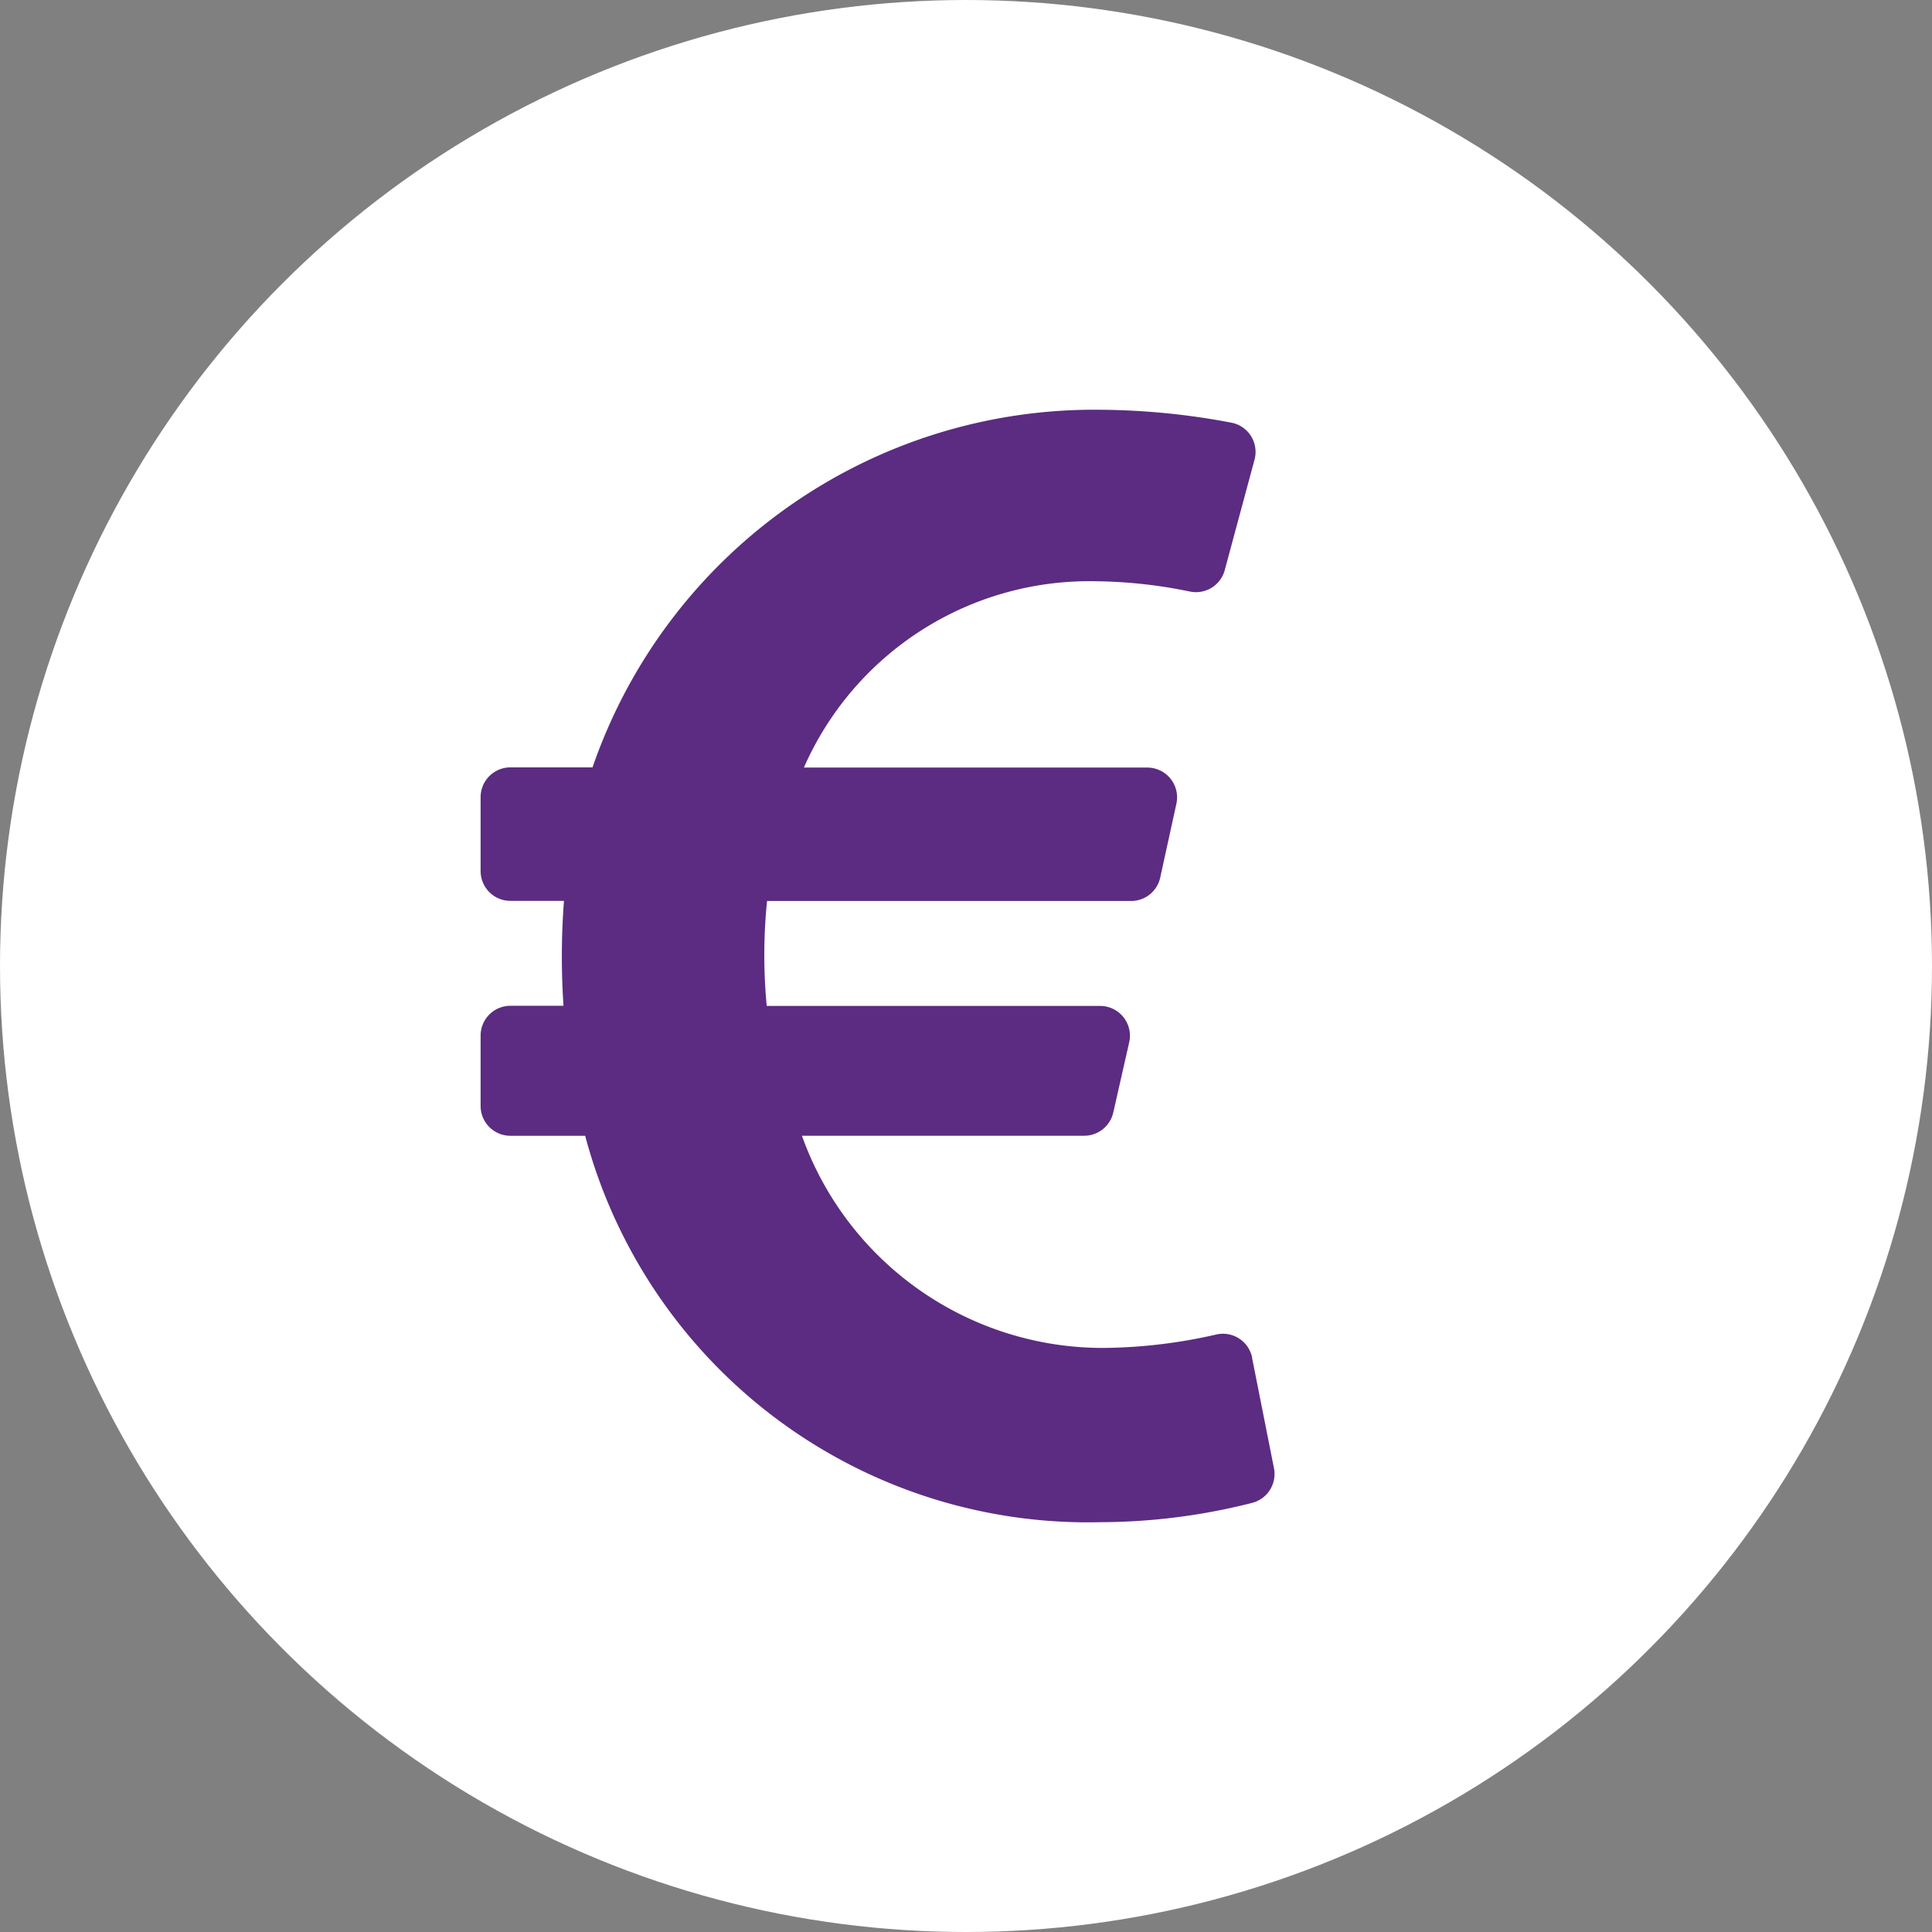
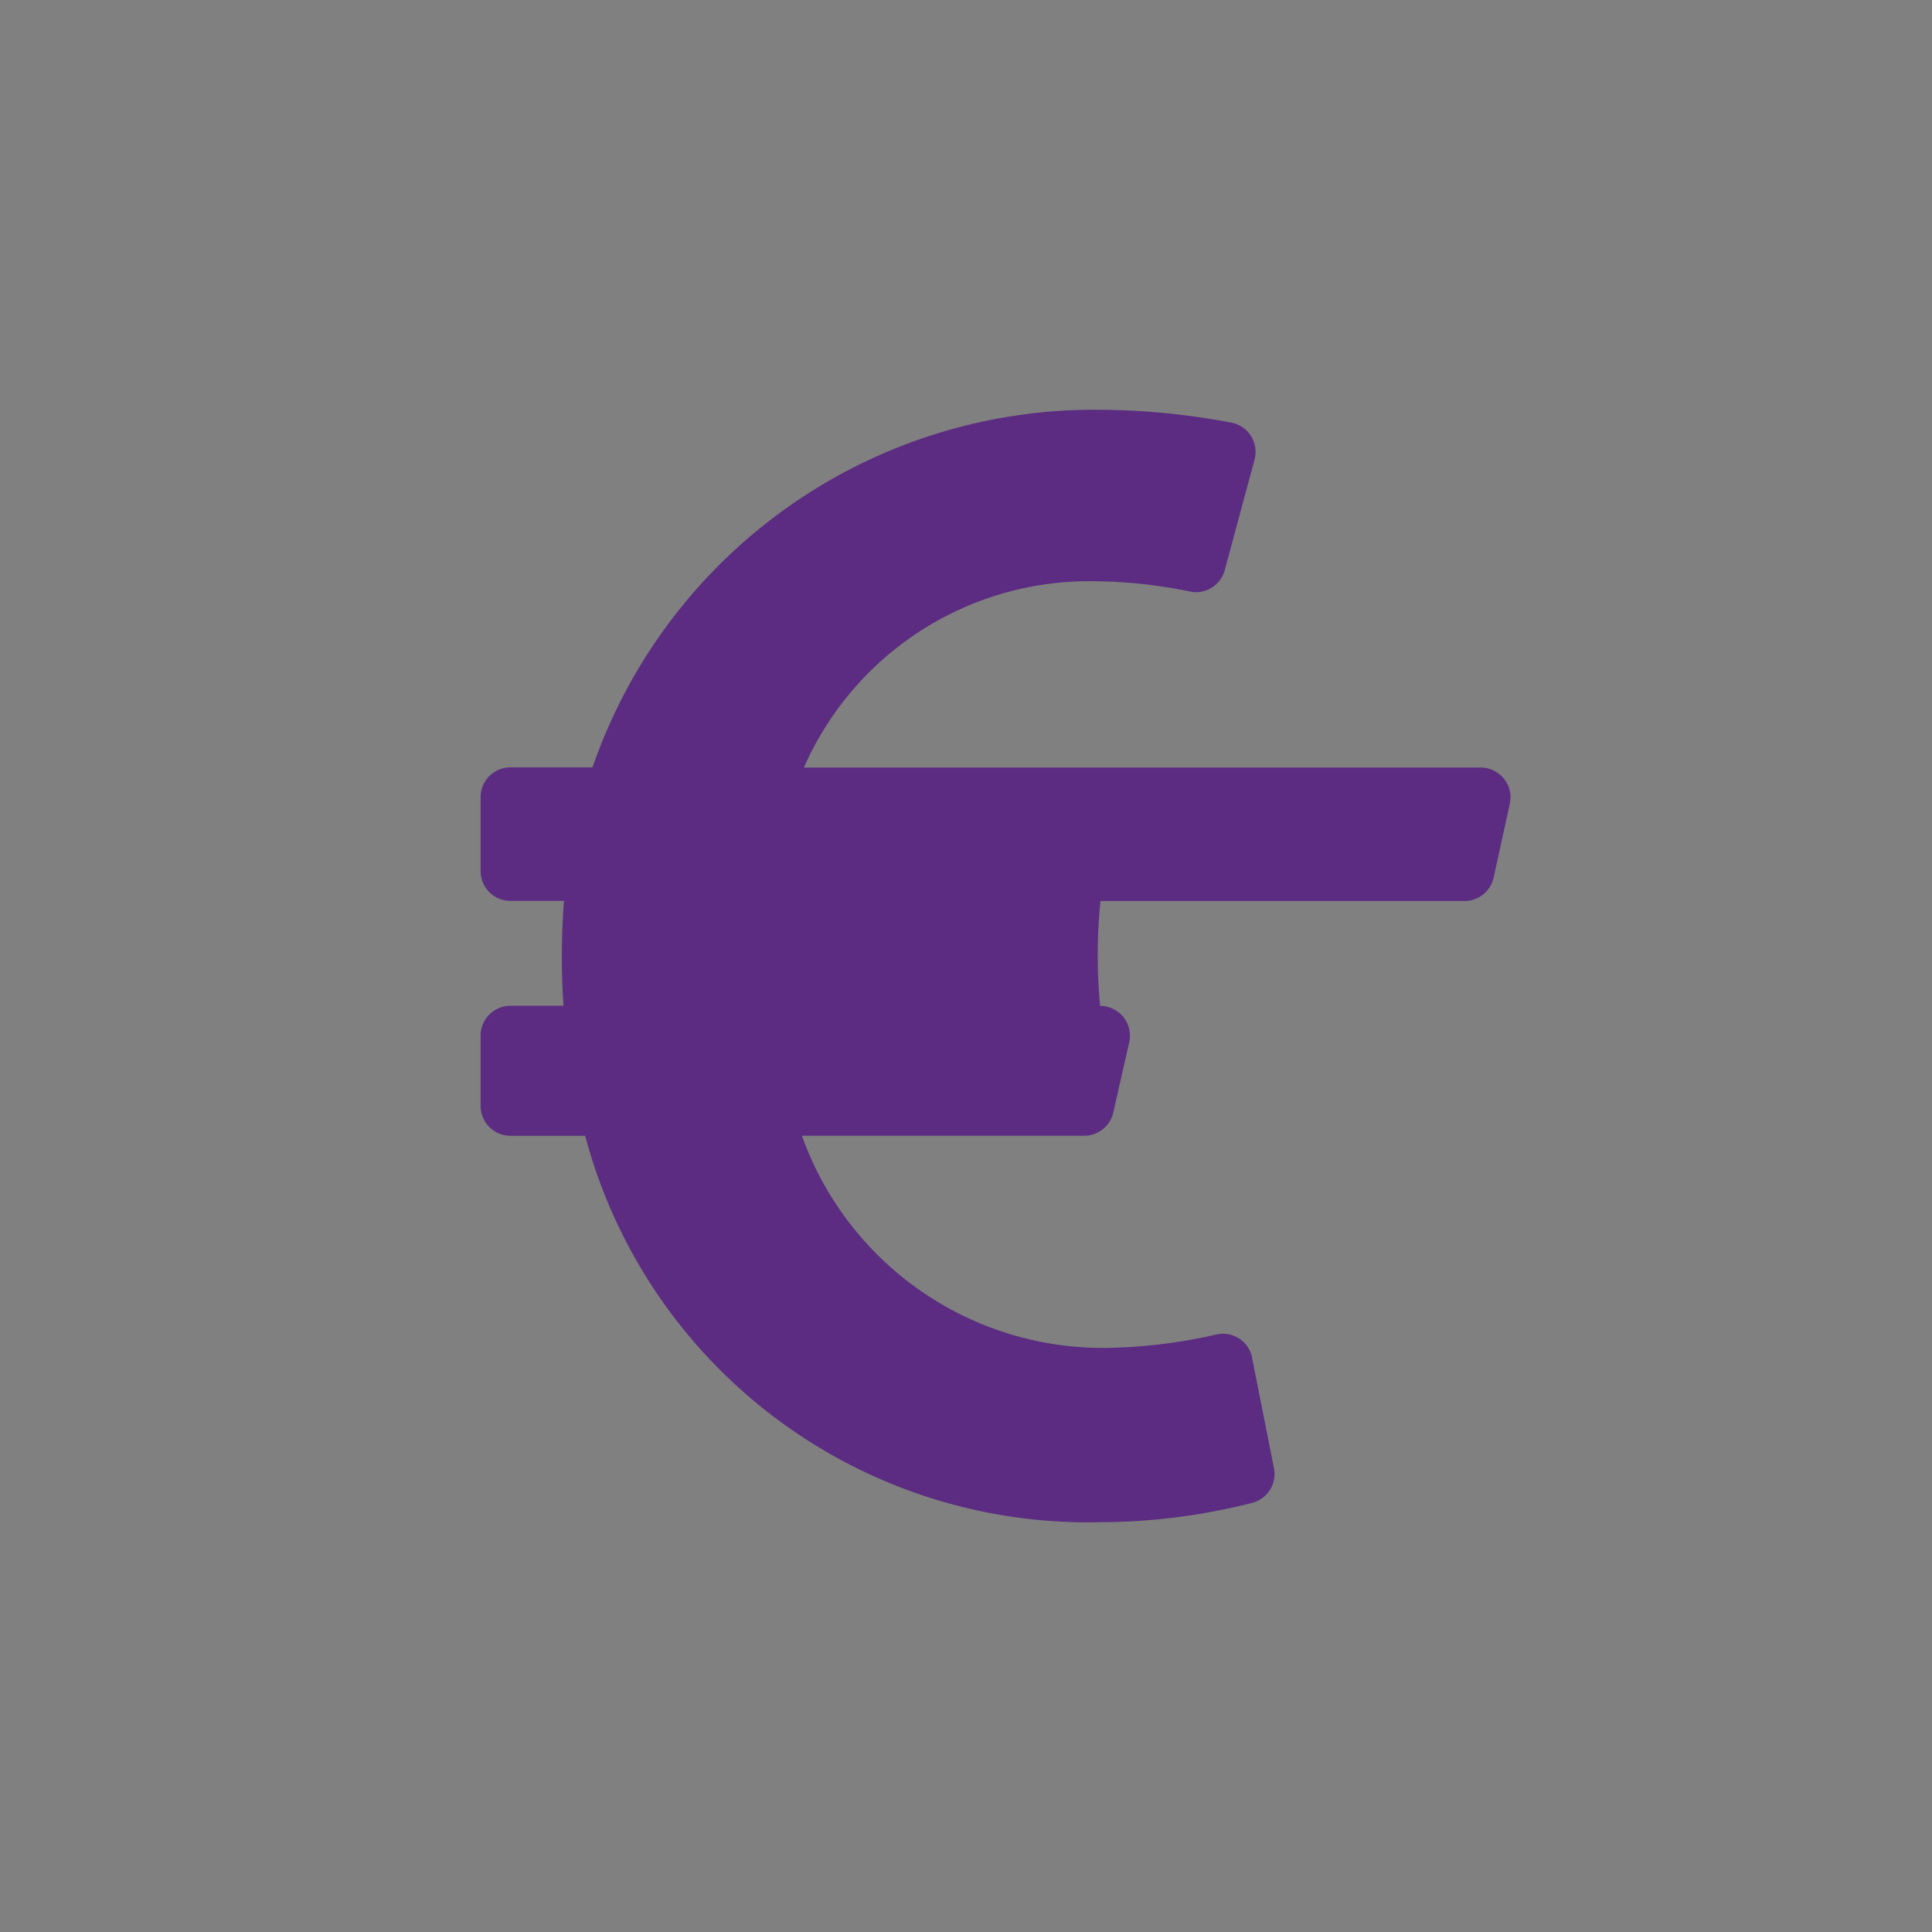
<svg xmlns="http://www.w3.org/2000/svg" width="42" height="42" viewBox="0 0 42 42">
  <rect x="0" y="0" width="42" height="42" fill="#808080" stroke="none" />
  <g id="Group_160" data-name="Group 160" transform="translate(-374 -3694)">
-     <circle id="Ellipse_11" data-name="Ellipse 11" cx="21" cy="21" r="21" transform="translate(374 3694)" fill="#fff" />
-     <path id="Icon_awesome-euro-sign" data-name="Icon awesome-euro-sign" d="M16.773,22.859a.647.647,0,0,0-.779-.506,11.342,11.342,0,0,1-2.452.292,6.95,6.95,0,0,1-6.557-4.613h6.137a.648.648,0,0,0,.632-.506L14.1,16a.648.648,0,0,0-.632-.79H6.22a11.654,11.654,0,0,1,.007-2.281h7.914a.648.648,0,0,0,.633-.509l.352-1.606a.648.648,0,0,0-.633-.786H7.028a6.78,6.78,0,0,1,6.35-4.05,10.574,10.574,0,0,1,2.043.224.648.648,0,0,0,.756-.466l.647-2.4a.647.647,0,0,0-.5-.805,15.721,15.721,0,0,0-2.844-.281A11.537,11.537,0,0,0,2.433,10.024H.648A.648.648,0,0,0,0,10.672v1.606a.648.648,0,0,0,.648.648H1.812a16.026,16.026,0,0,0-.01,2.281H.648A.648.648,0,0,0,0,15.854v1.531a.648.648,0,0,0,.648.648H2.273a11.309,11.309,0,0,0,11.2,8.4,13.465,13.465,0,0,0,3.3-.42.648.648,0,0,0,.474-.753l-.476-2.4Z" transform="translate(384.448 3700.658)" fill="#5b2c81" />
+     <path id="Icon_awesome-euro-sign" data-name="Icon awesome-euro-sign" d="M16.773,22.859a.647.647,0,0,0-.779-.506,11.342,11.342,0,0,1-2.452.292,6.95,6.95,0,0,1-6.557-4.613h6.137a.648.648,0,0,0,.632-.506L14.1,16a.648.648,0,0,0-.632-.79a11.654,11.654,0,0,1,.007-2.281h7.914a.648.648,0,0,0,.633-.509l.352-1.606a.648.648,0,0,0-.633-.786H7.028a6.78,6.78,0,0,1,6.35-4.05,10.574,10.574,0,0,1,2.043.224.648.648,0,0,0,.756-.466l.647-2.4a.647.647,0,0,0-.5-.805,15.721,15.721,0,0,0-2.844-.281A11.537,11.537,0,0,0,2.433,10.024H.648A.648.648,0,0,0,0,10.672v1.606a.648.648,0,0,0,.648.648H1.812a16.026,16.026,0,0,0-.01,2.281H.648A.648.648,0,0,0,0,15.854v1.531a.648.648,0,0,0,.648.648H2.273a11.309,11.309,0,0,0,11.2,8.4,13.465,13.465,0,0,0,3.3-.42.648.648,0,0,0,.474-.753l-.476-2.4Z" transform="translate(384.448 3700.658)" fill="#5b2c81" />
  </g>
</svg>